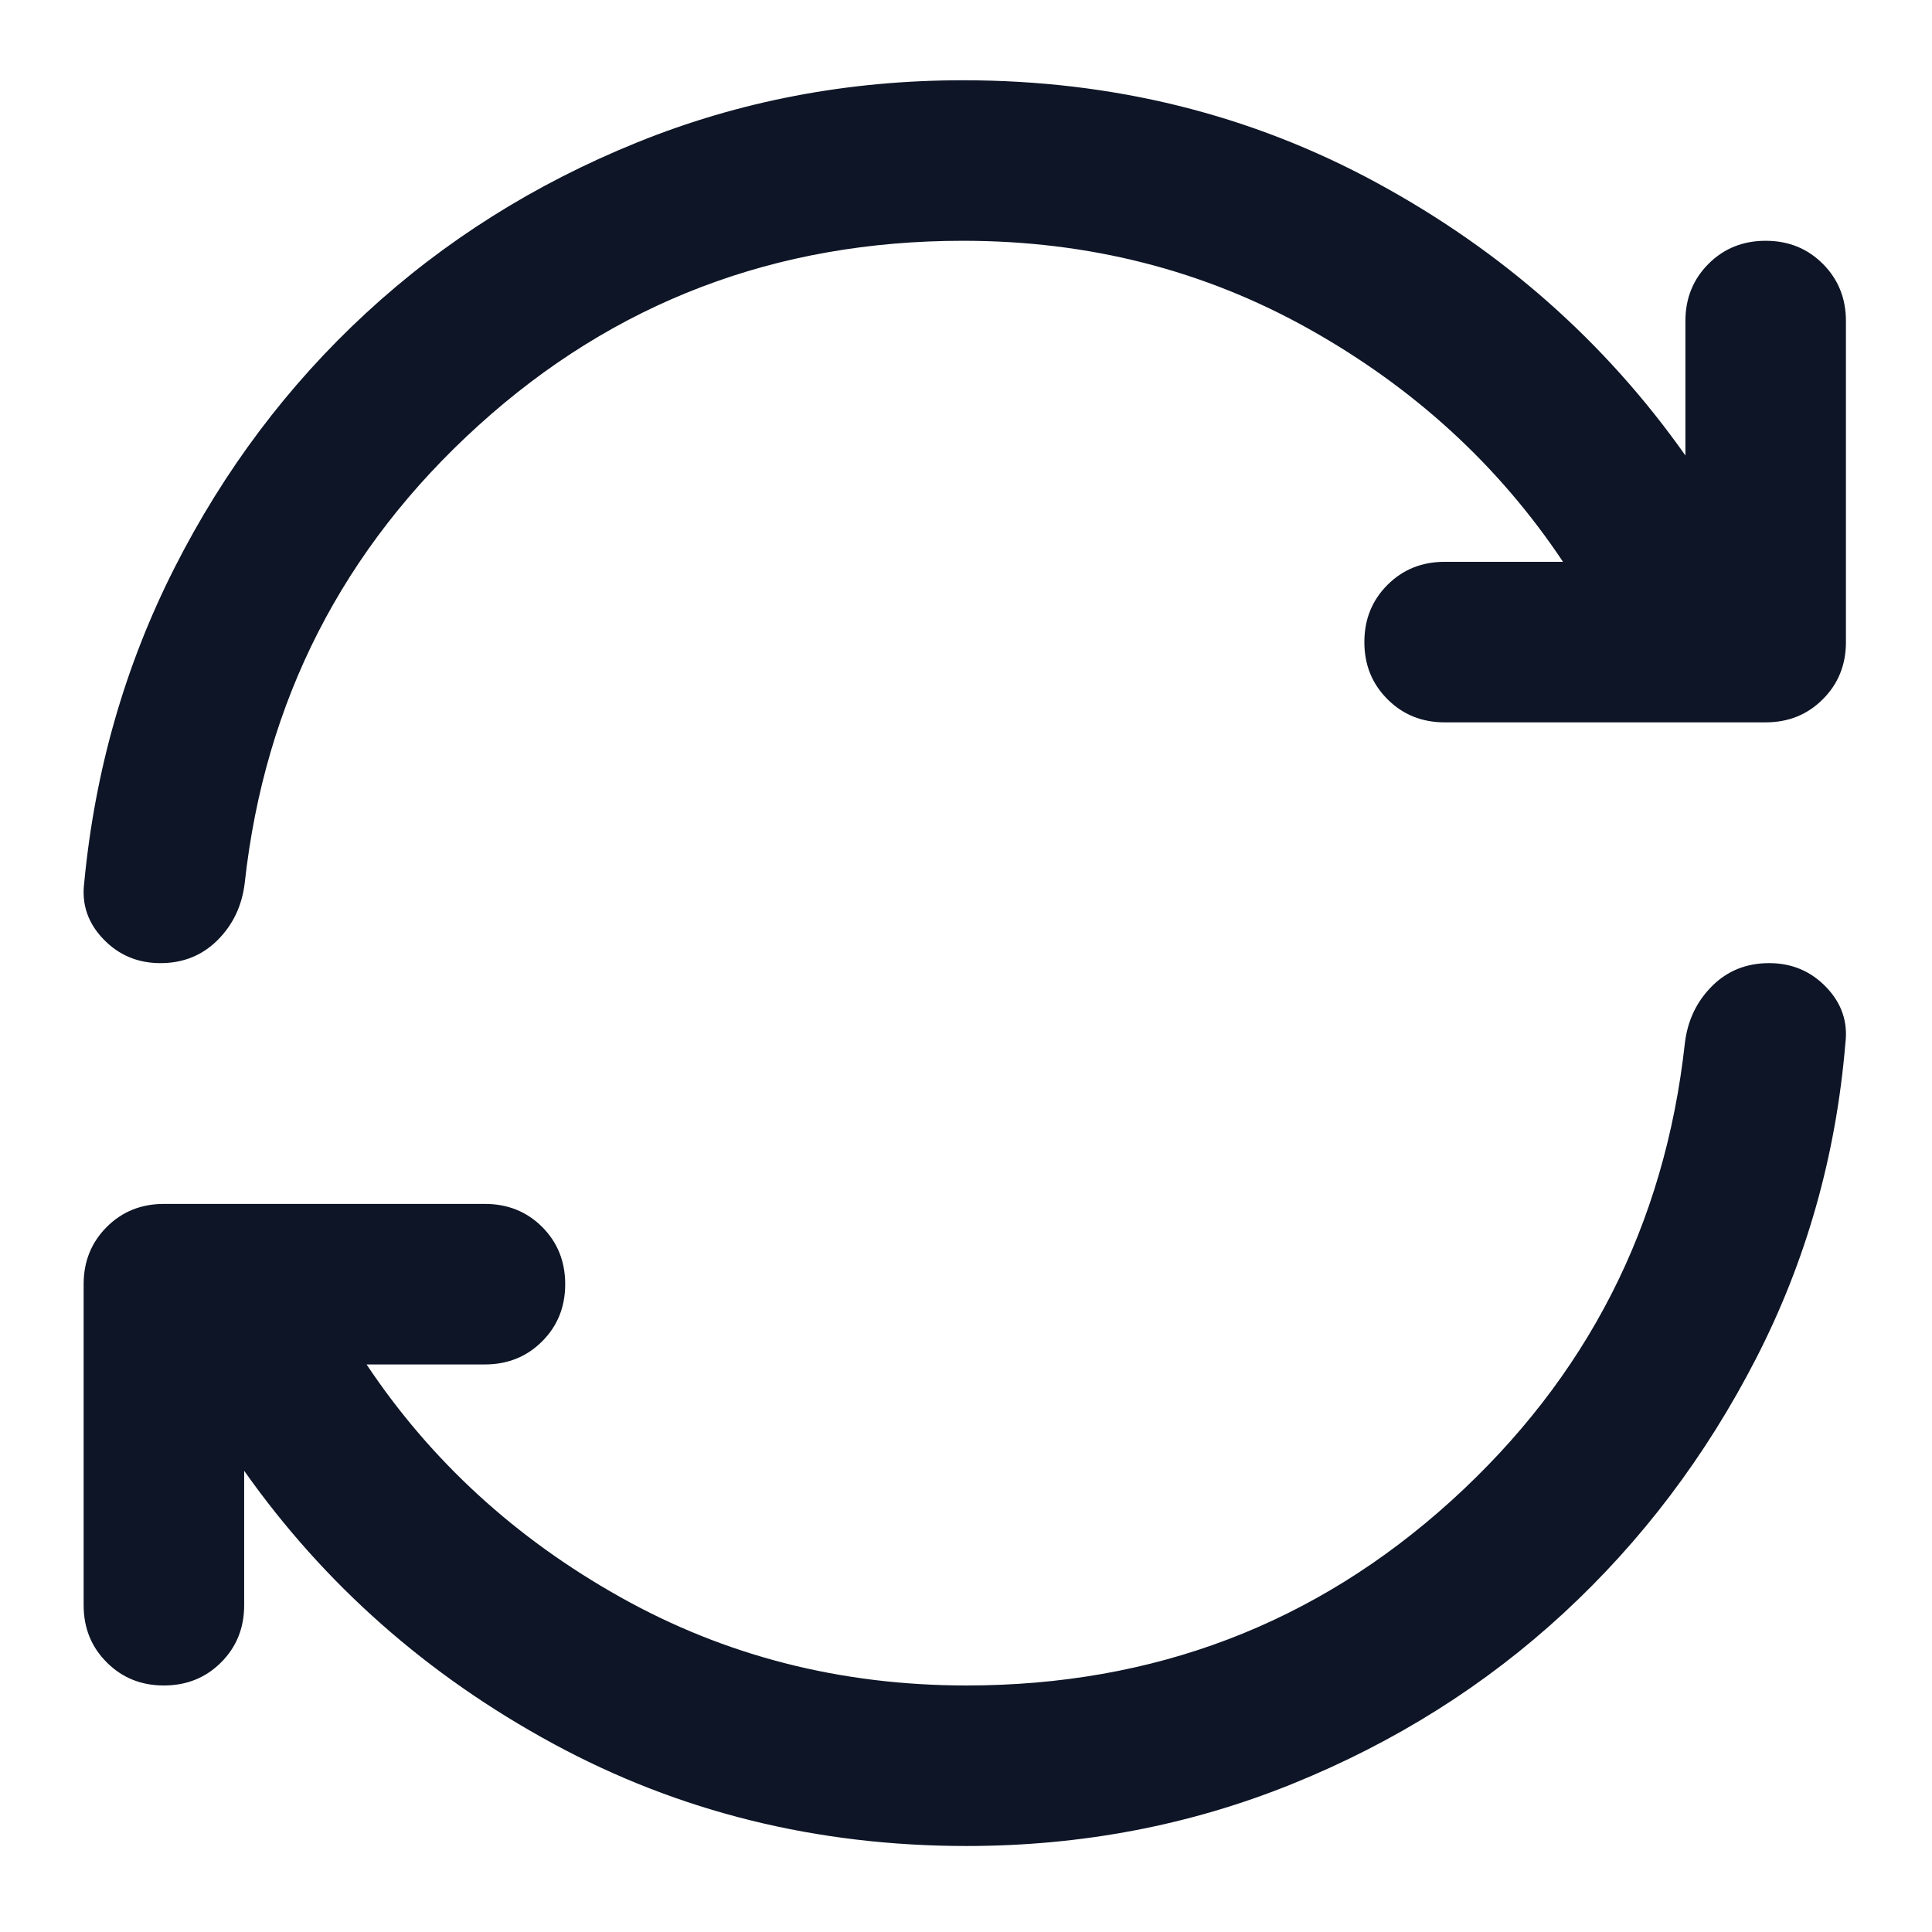
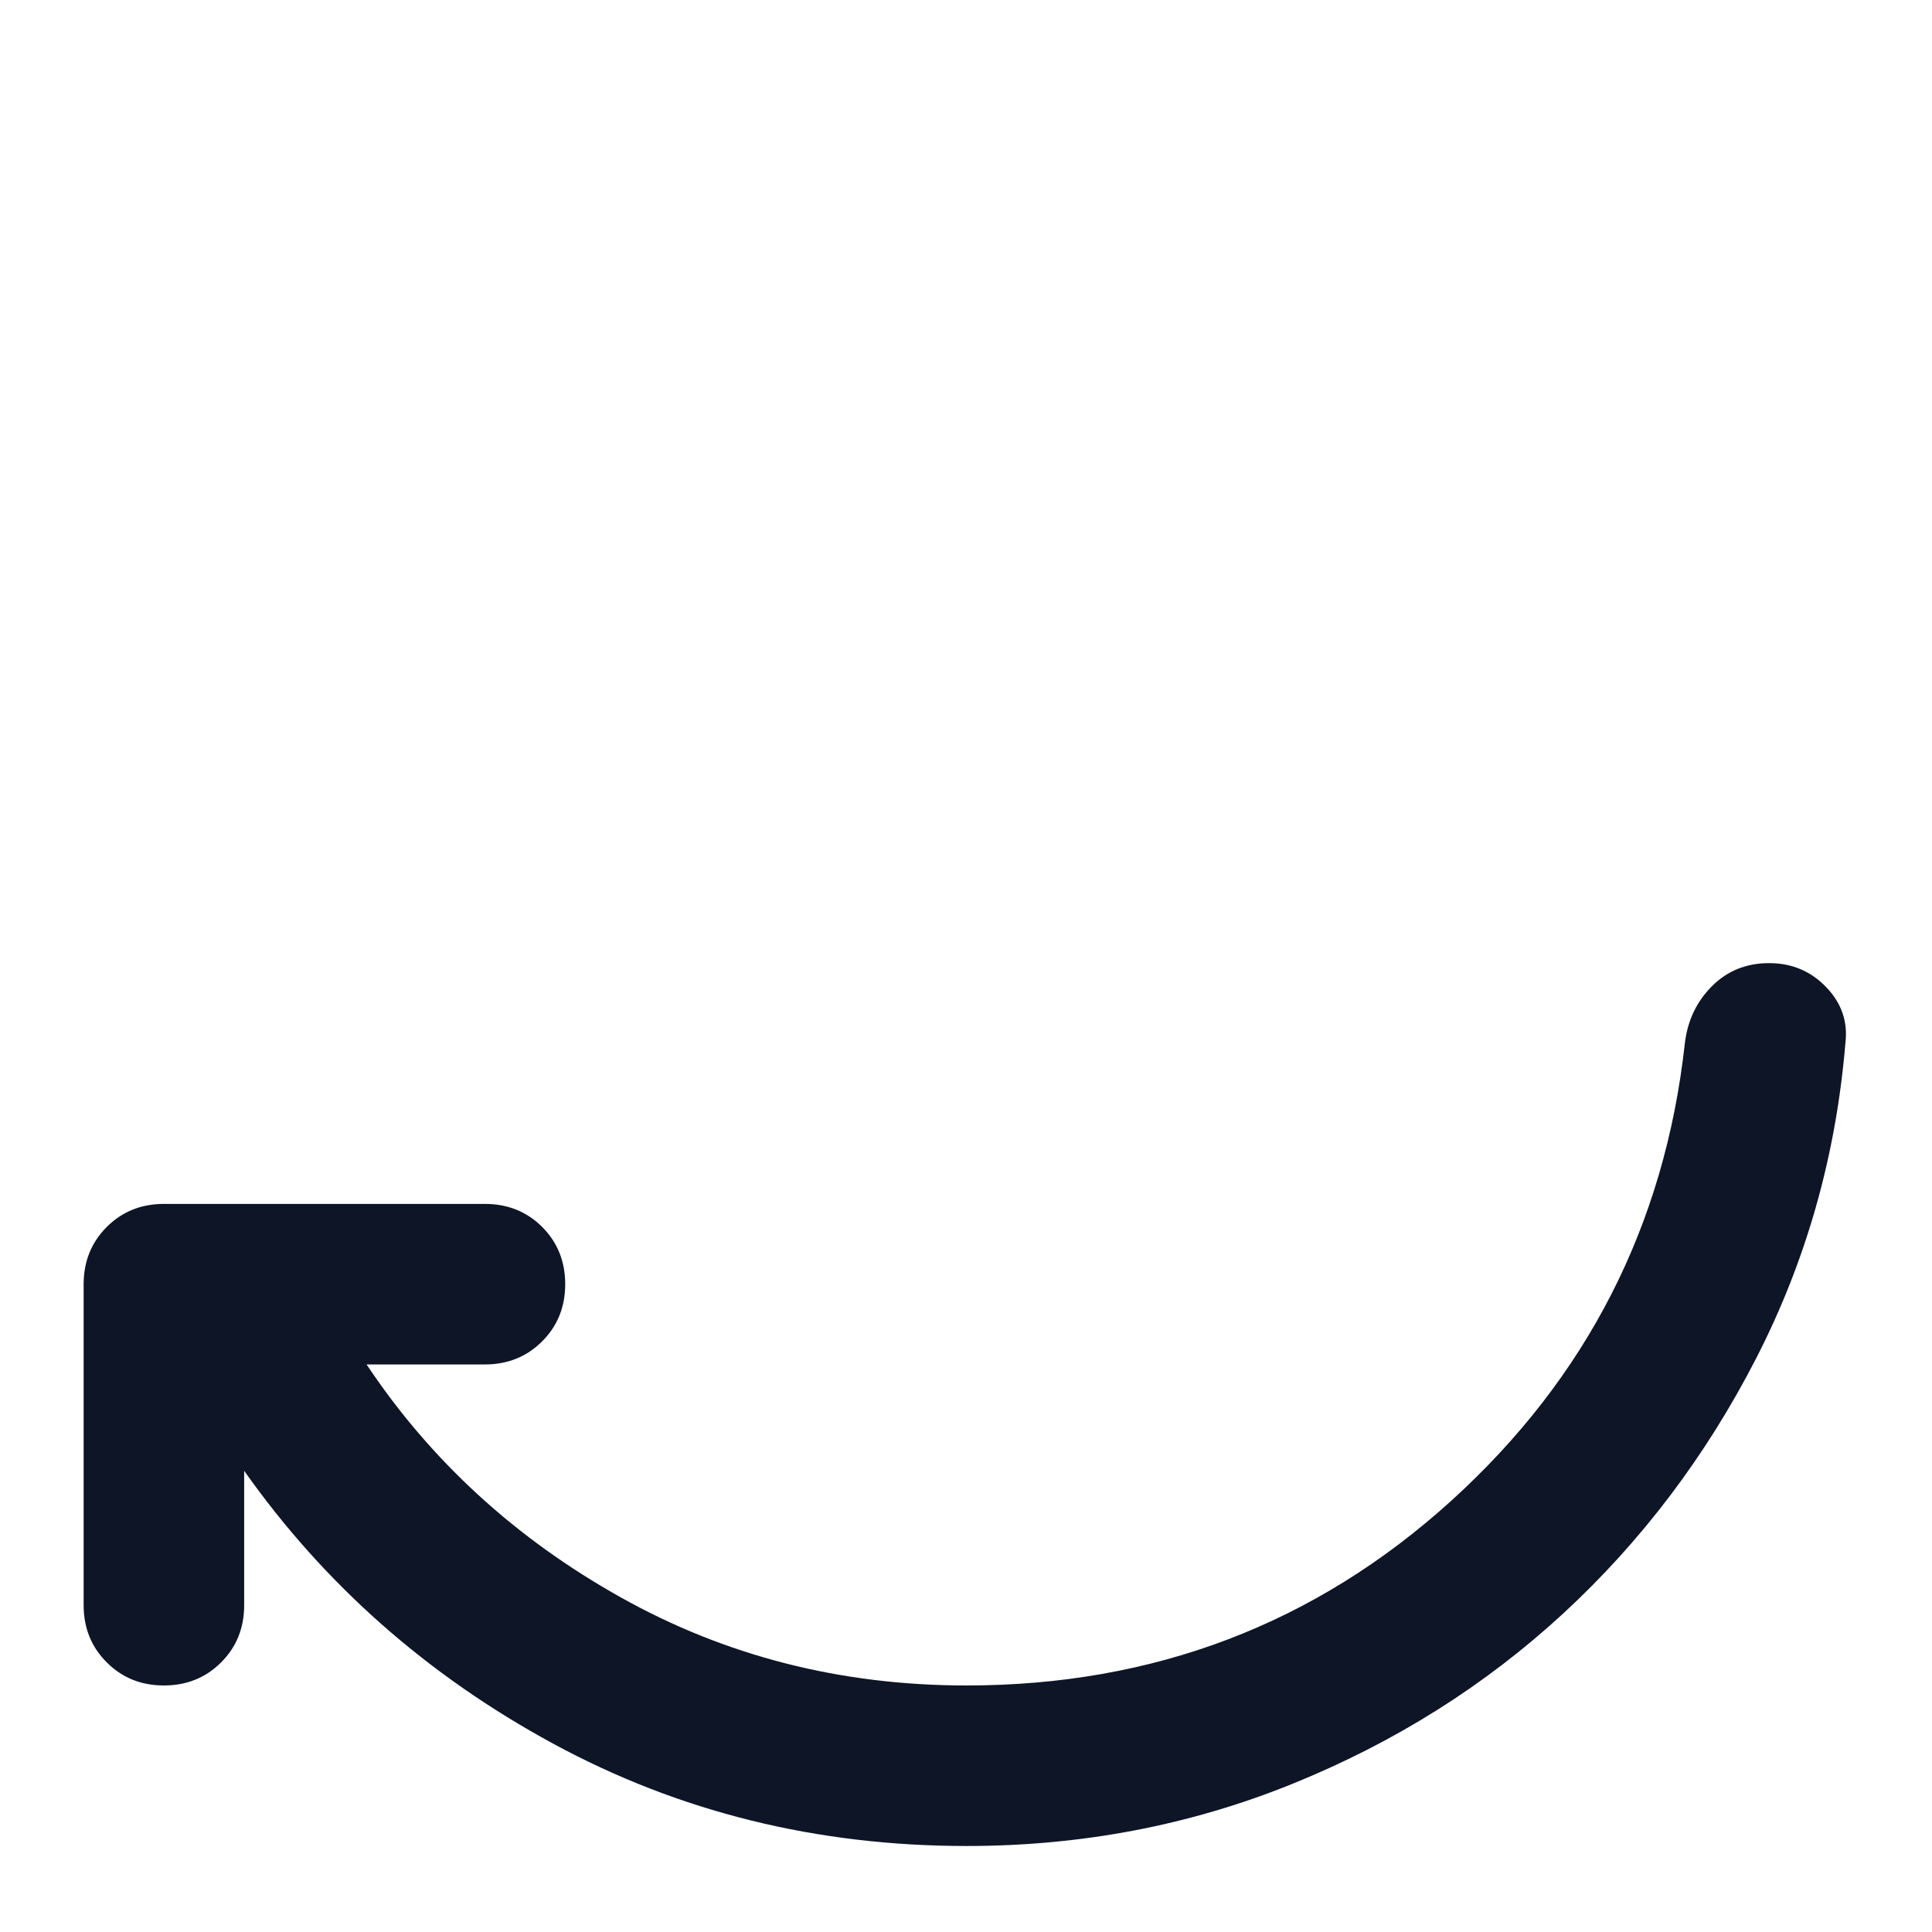
<svg xmlns="http://www.w3.org/2000/svg" width="208" height="208" viewBox="0 0 208 208" fill="none">
-   <path d="M11.122 101.099C12.776 102.827 14.826 103.691 17.275 103.691C19.723 103.691 21.777 102.862 23.436 101.202C25.089 99.549 26.06 97.498 26.348 95.05C28.508 75.464 36.898 59.046 51.519 45.797C66.133 32.548 83.522 25.923 103.684 25.923C117.221 25.923 129.641 29.091 140.943 35.428C152.252 41.765 161.362 50.117 168.275 60.486H155.529C153.081 60.486 151.03 61.313 149.377 62.967C147.718 64.626 146.888 66.679 146.888 69.127C146.888 71.576 147.718 73.626 149.377 75.28C151.03 76.939 153.081 77.768 155.529 77.768H190.093C192.541 77.768 194.592 76.939 196.245 75.28C197.904 73.626 198.734 71.576 198.734 69.127V34.564C198.734 32.116 197.904 30.062 196.245 28.403C194.592 26.75 192.541 25.923 190.093 25.923C187.645 25.923 185.594 26.75 183.941 28.403C182.281 30.062 181.452 32.116 181.452 34.564V49.037C172.811 36.796 161.722 27.003 148.184 19.658C134.647 12.313 119.814 8.641 103.684 8.641C91.299 8.641 79.599 10.873 68.584 15.338C57.564 19.802 47.84 25.923 39.413 33.7C30.991 41.477 24.116 50.621 18.787 61.135C13.458 71.648 10.218 82.953 9.066 95.05C8.778 97.355 9.463 99.371 11.122 101.099Z" fill="#0D1526" />
  <path d="M59.554 187.724C73.092 195.069 87.925 198.741 104.055 198.741C116.44 198.741 128.14 196.509 139.154 192.044C150.174 187.58 159.899 181.459 168.326 173.682C176.748 165.906 183.661 156.761 189.064 146.248C194.462 135.734 197.665 124.429 198.673 112.332C198.961 110.027 198.276 108.012 196.616 106.283C194.963 104.555 192.912 103.691 190.464 103.691C188.016 103.691 185.965 104.518 184.312 106.171C182.653 107.83 181.679 109.884 181.391 112.332C179.231 131.918 170.843 148.336 156.229 161.585C141.608 174.834 124.217 181.459 104.055 181.459C90.517 181.459 78.098 178.291 66.796 171.954C55.487 165.618 46.377 157.265 39.464 146.896H52.21C54.658 146.896 56.712 146.066 58.371 144.407C60.024 142.754 60.85 140.703 60.85 138.255C60.85 135.807 60.024 133.753 58.371 132.094C56.712 130.441 54.658 129.614 52.21 129.614H17.646C15.198 129.614 13.147 130.441 11.494 132.094C9.835 133.753 9.005 135.807 9.005 138.255V172.818C9.005 175.266 9.835 177.318 11.494 178.971C13.147 180.63 15.198 181.459 17.646 181.459C20.094 181.459 22.148 180.63 23.807 178.971C25.46 177.318 26.287 175.266 26.287 172.818V158.345C34.928 170.586 46.017 180.379 59.554 187.724Z" fill="#0D1526" />
</svg>